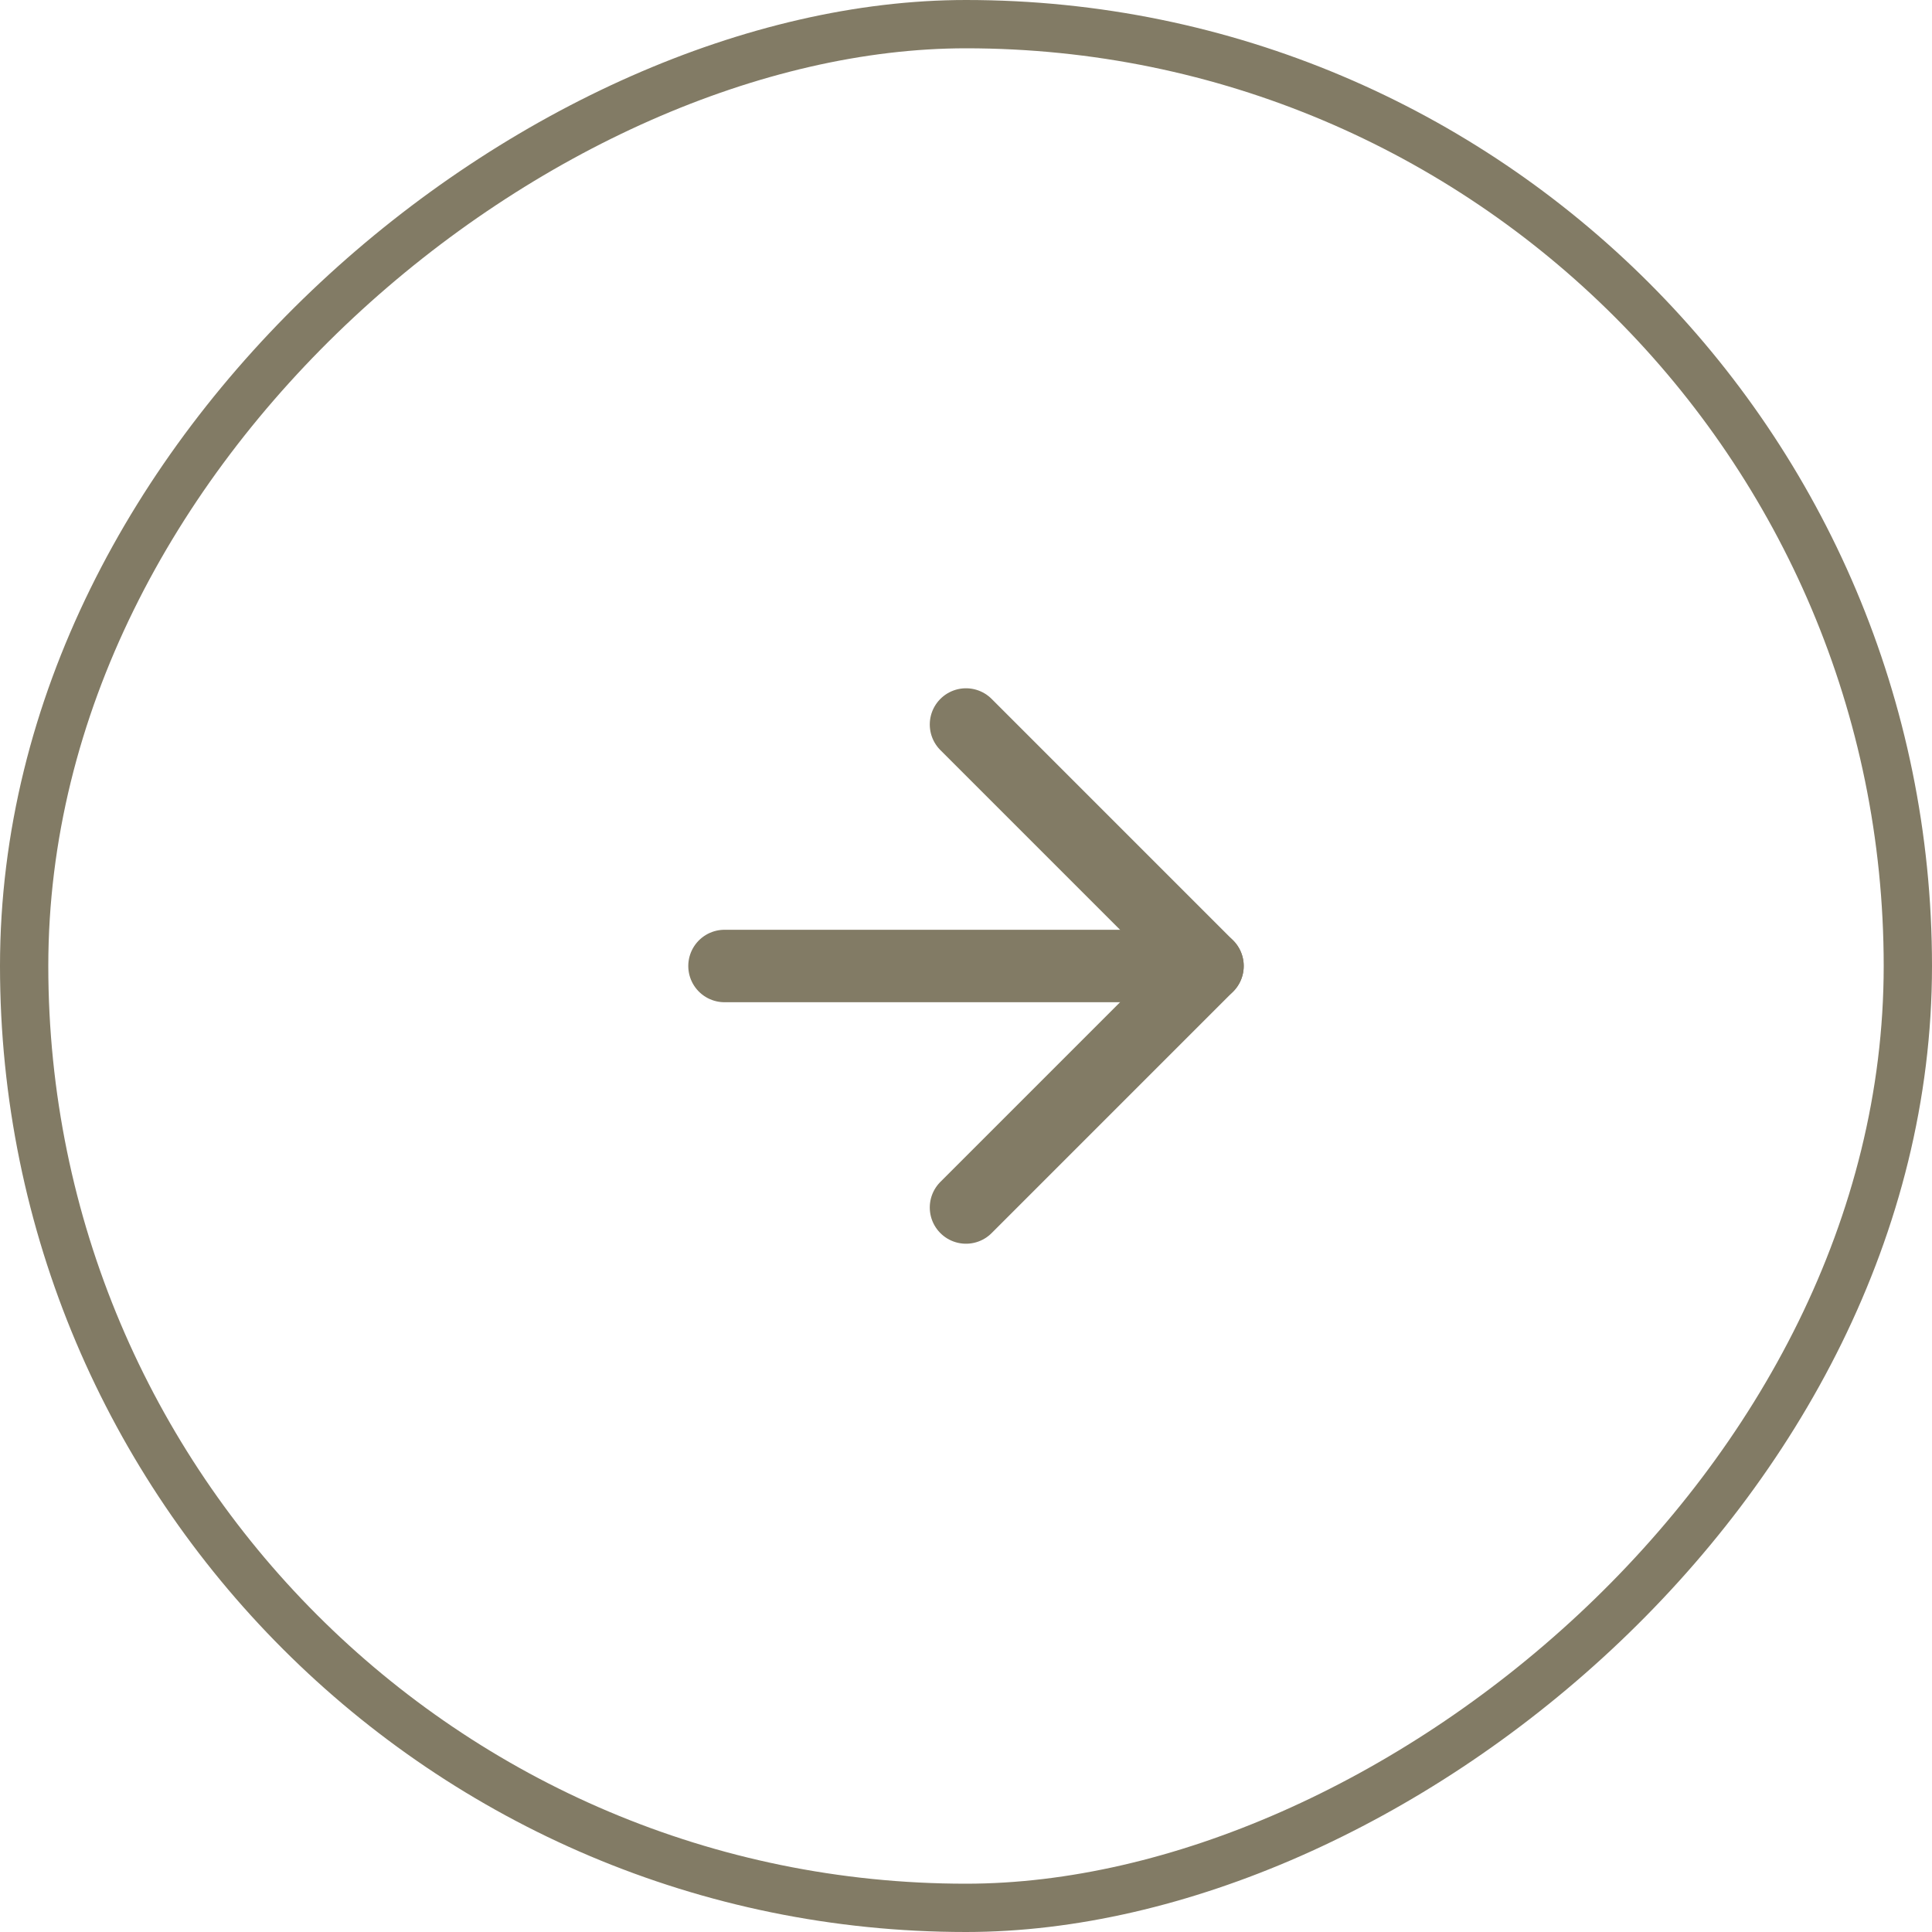
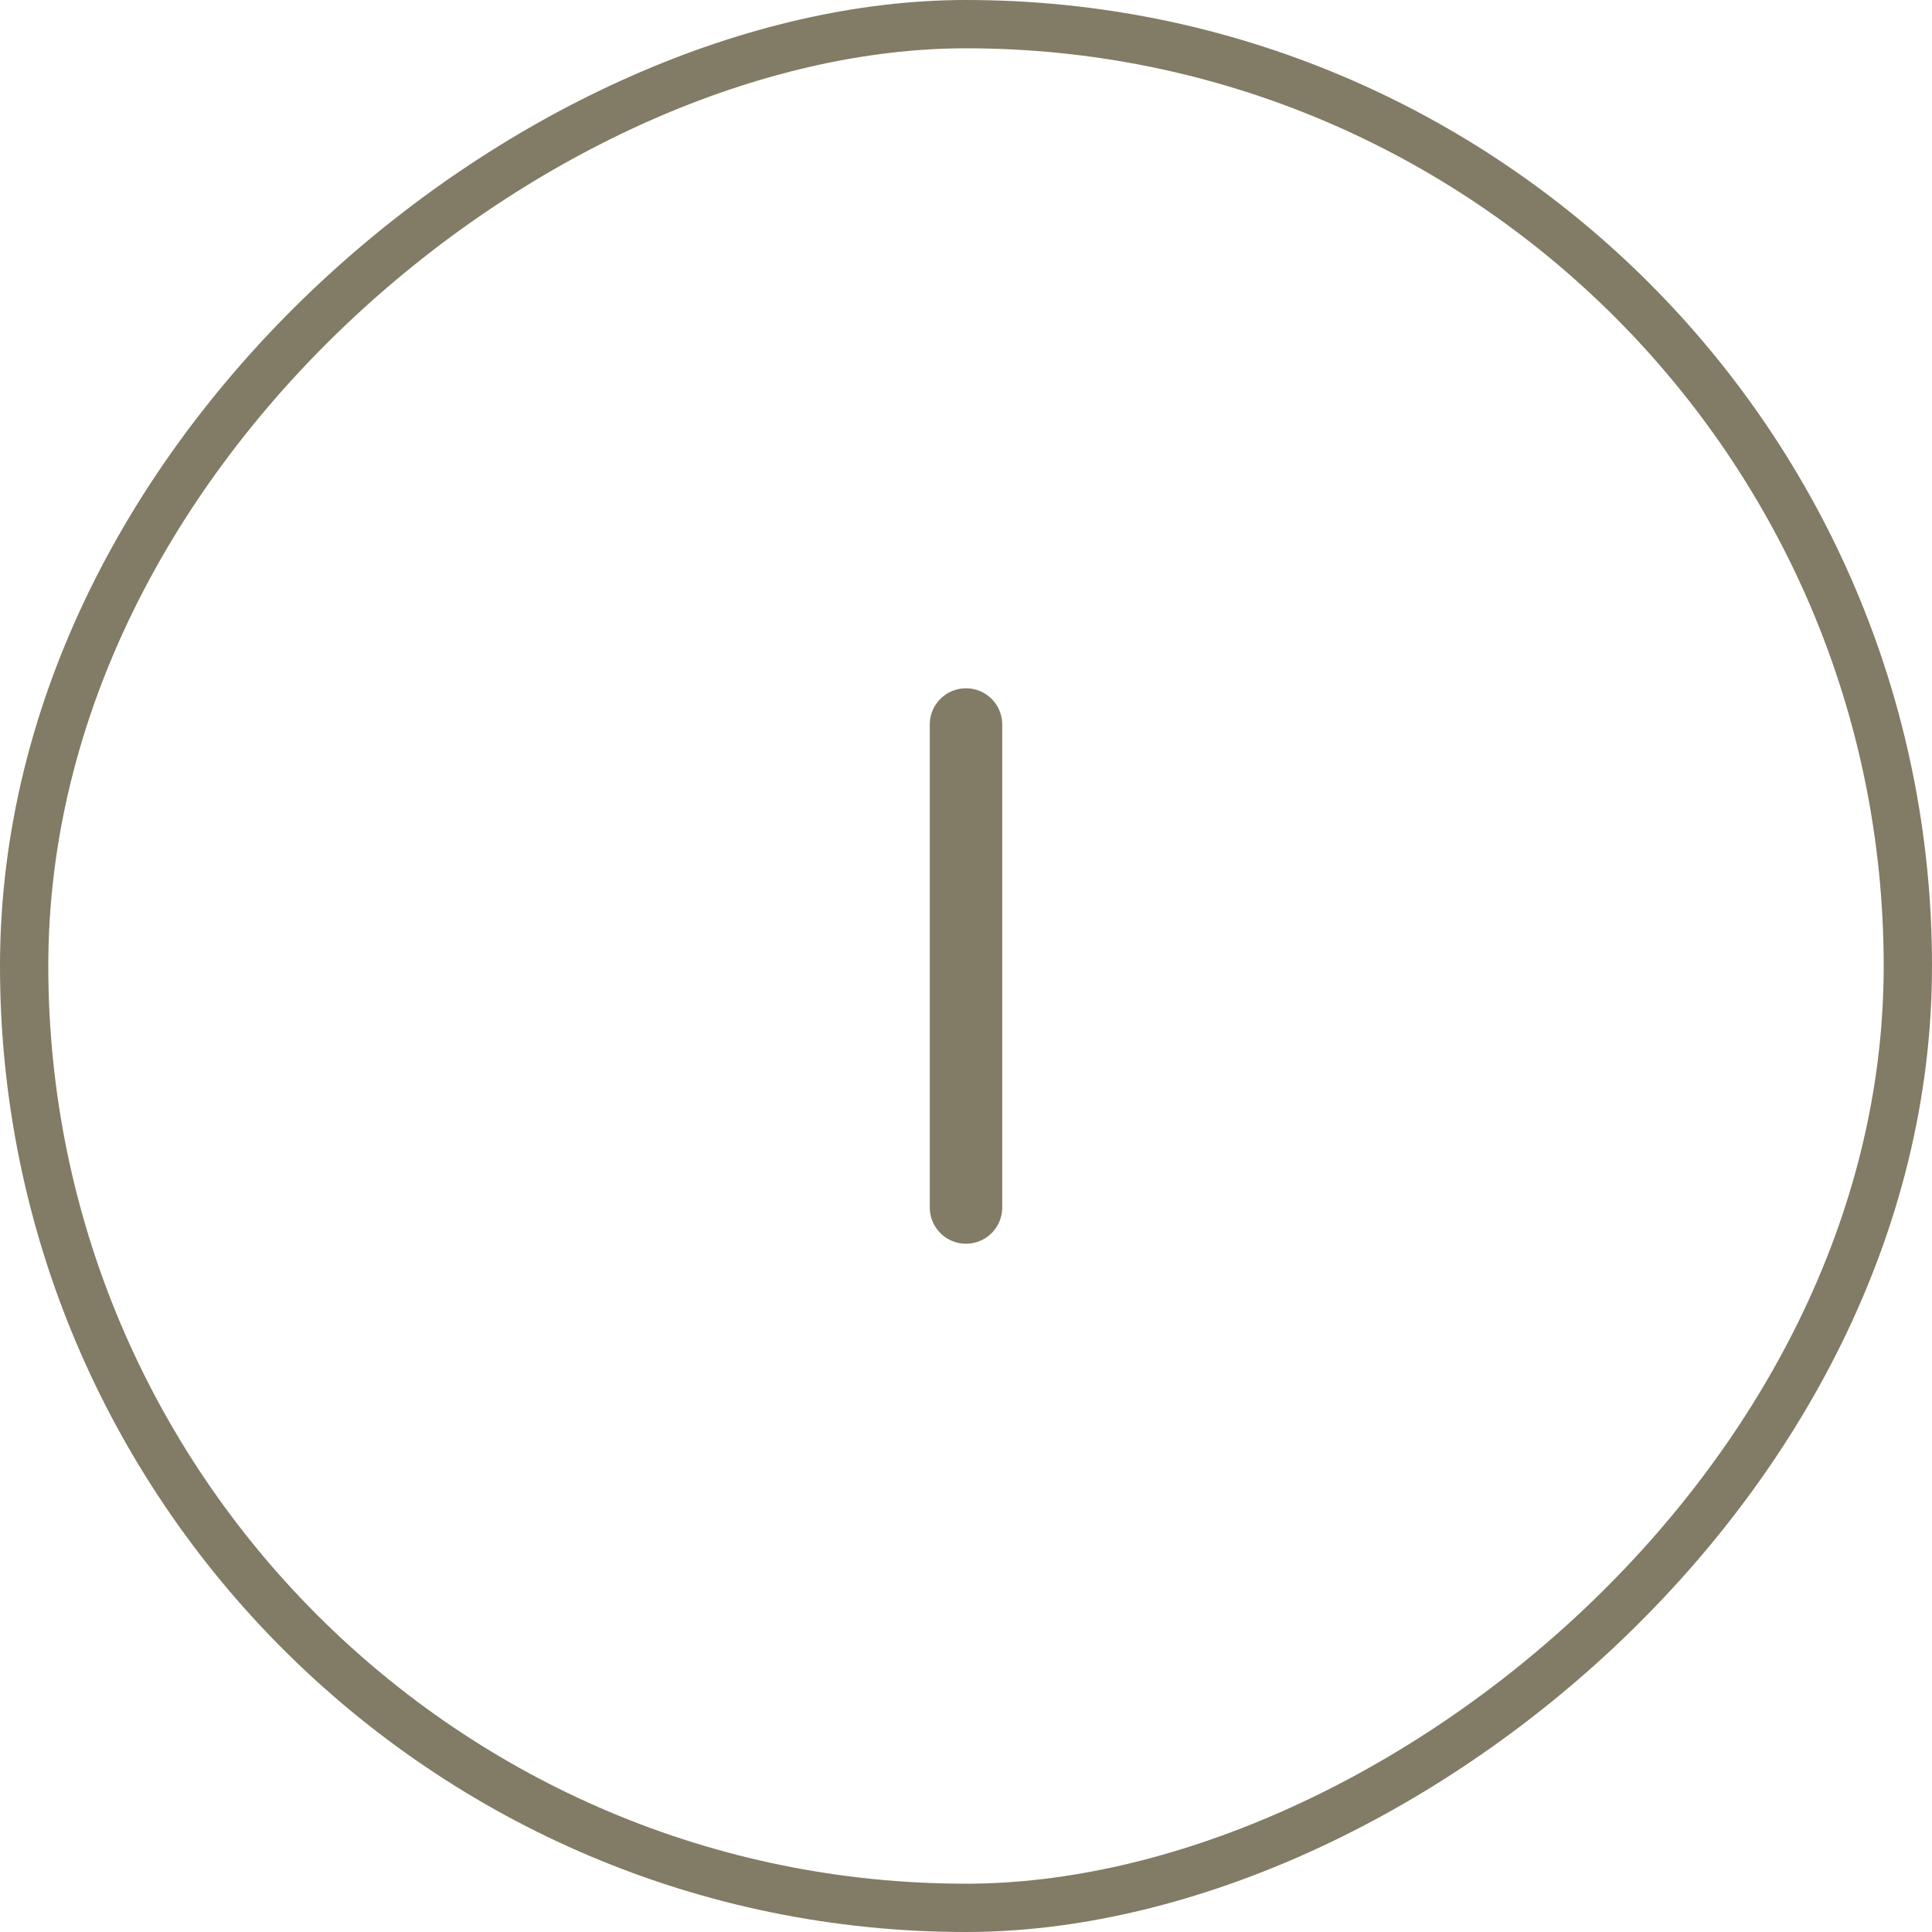
<svg xmlns="http://www.w3.org/2000/svg" width="40" height="40" viewBox="0 0 40 40" fill="none">
  <rect x="39.5" y="0.5" width="39" height="39" rx="19.5" transform="rotate(90 39.5 0.5)" stroke="#827B65" />
-   <path d="M15 20L25 20" stroke="#827B65" stroke-width="1.5" stroke-linecap="round" stroke-linejoin="round" />
-   <path d="M20 15L25 20L20 25" stroke="#827B65" stroke-width="1.5" stroke-linecap="round" stroke-linejoin="round" />
+   <path d="M20 15L20 25" stroke="#827B65" stroke-width="1.5" stroke-linecap="round" stroke-linejoin="round" />
</svg>